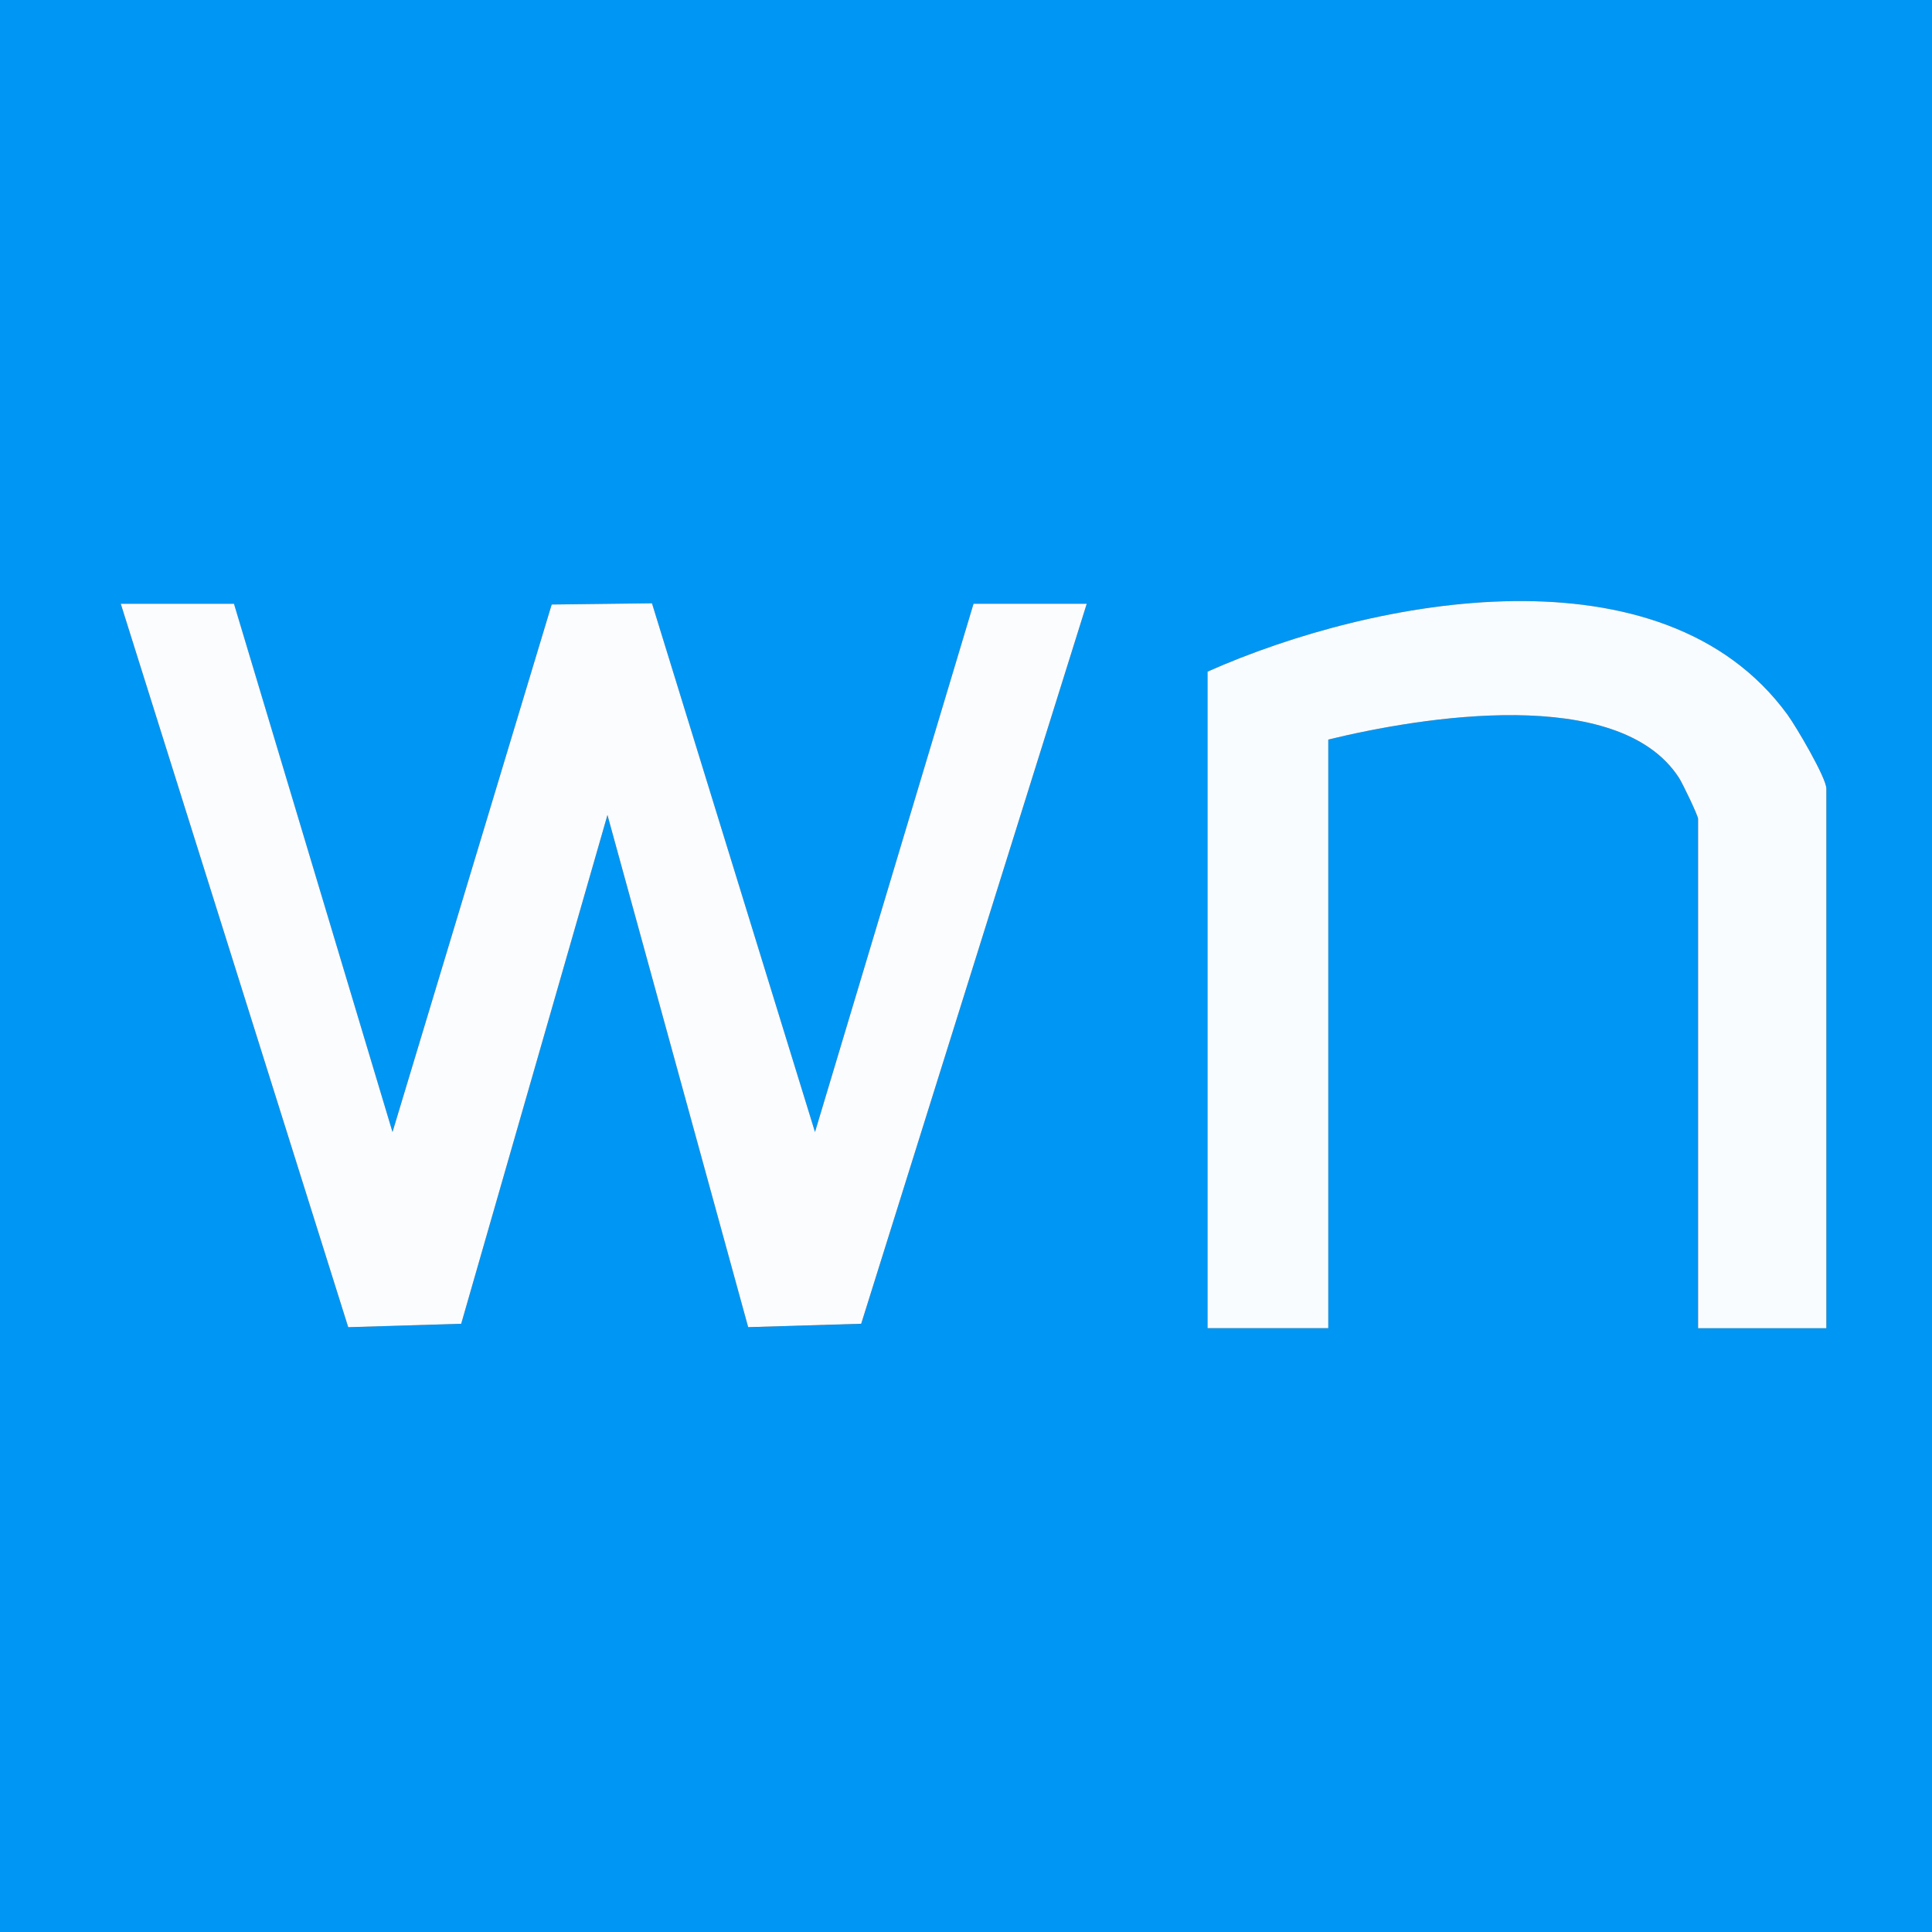
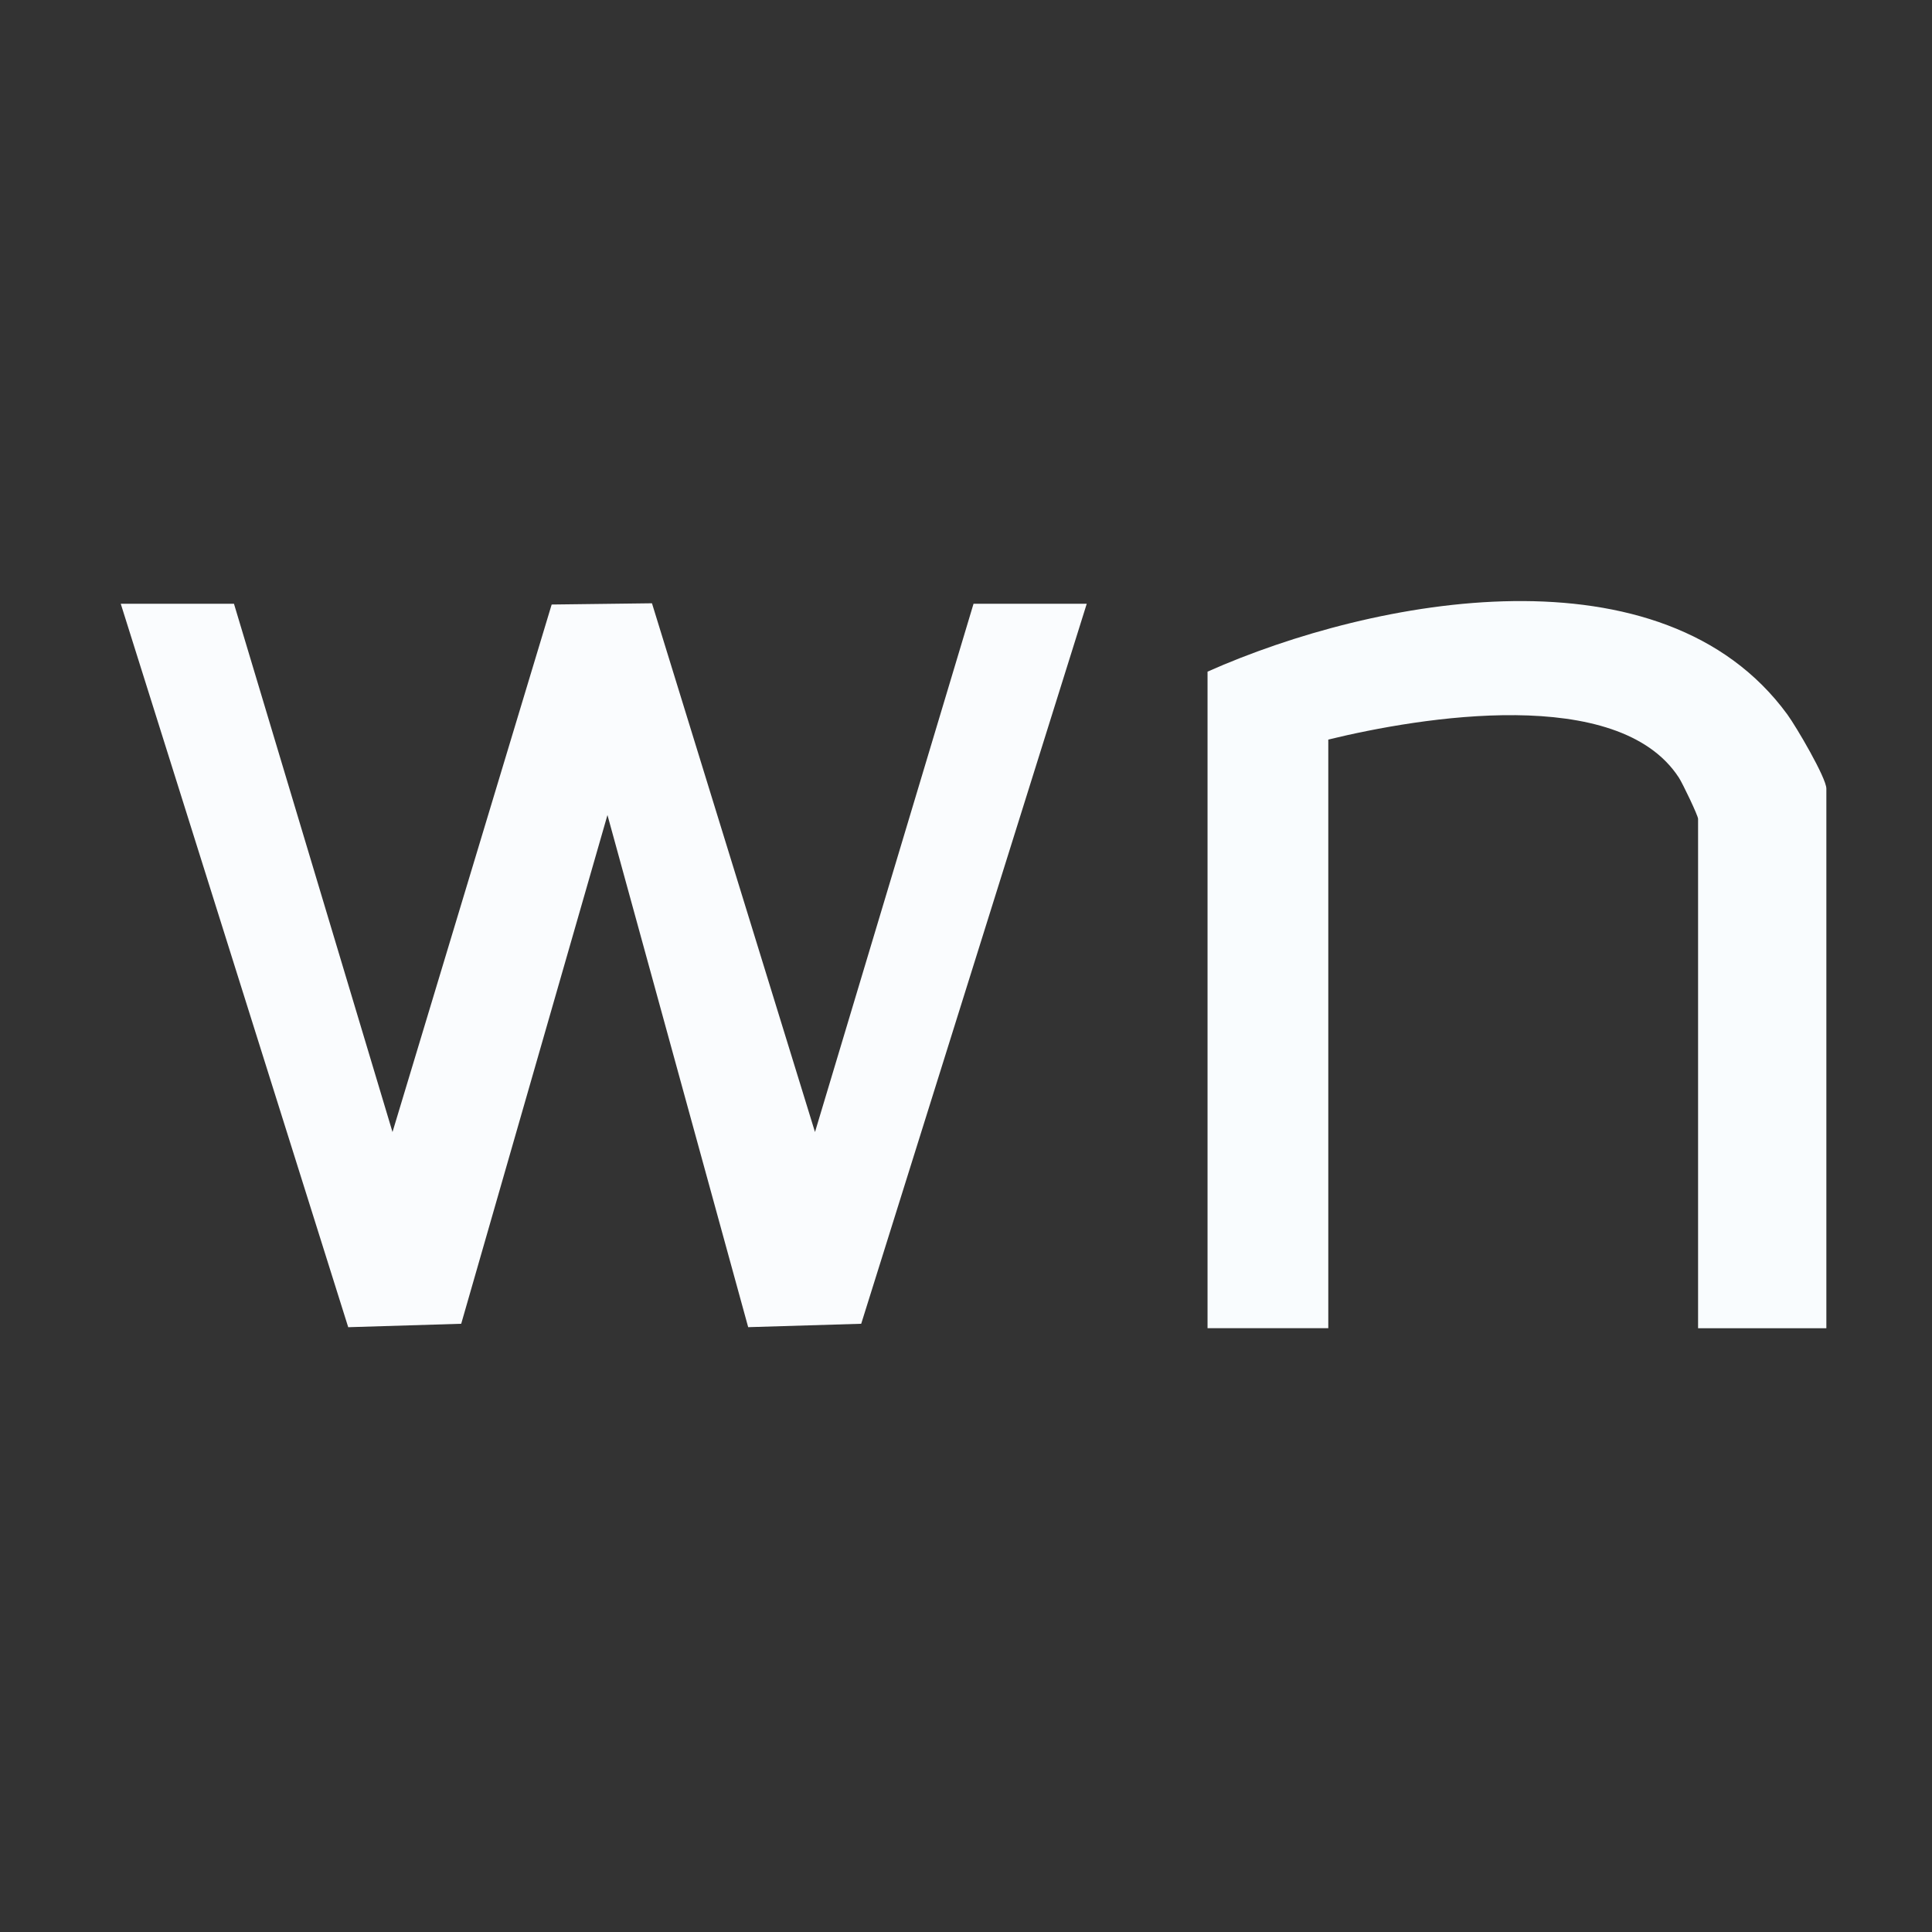
<svg xmlns="http://www.w3.org/2000/svg" id="Layer_1" width="50" height="50" viewBox="0 0 50 50">
  <rect x="0" y="0" width="50" height="50" fill="#333333" stroke="none" />
-   <path d="M50,0v50H0V0h50ZM6.055,15.625h-2.93l5.887,18.723,2.924-.089,3.785-13.166,3.643,13.255,2.924-.088,5.837-18.634h-2.93l-4.104,13.672-4.219-13.684-2.596.032-4.119,13.652-4.104-13.672ZM47.266,34.375v-13.965c0-.277-.78-1.604-1.01-1.92-3.229-4.419-10.675-3.034-15.005-1.108v16.992h3.125v-15.234c2.399-.585,7.507-1.427,9.073.985.1.153.497.985.497,1.066v13.184h3.32Z" fill="#0096f4" />
  <polygon points="6.055 15.625 10.158 29.297 14.277 15.645 16.873 15.613 21.092 29.297 25.195 15.625 28.125 15.625 22.288 34.259 19.363 34.347 15.721 21.093 11.936 34.259 9.012 34.348 3.125 15.625 6.055 15.625" fill="#fafcfe" />
-   <path d="M47.266,34.375h-3.32v-13.184c0-.081-.397-.912-.497-1.066-1.567-2.412-6.675-1.57-9.073-.985v15.234h-3.125v-16.992c4.331-1.926,11.777-3.311,15.005,1.108.23.315,1.01,1.643,1.01,1.92v13.965Z" fill="#f9fcfe" />
+   <path d="M47.266,34.375h-3.32v-13.184c0-.081-.397-.912-.497-1.066-1.567-2.412-6.675-1.57-9.073-.985v15.234h-3.125v-16.992c4.331-1.926,11.777-3.311,15.005,1.108.23.315,1.01,1.643,1.01,1.92v13.965" fill="#f9fcfe" />
</svg>